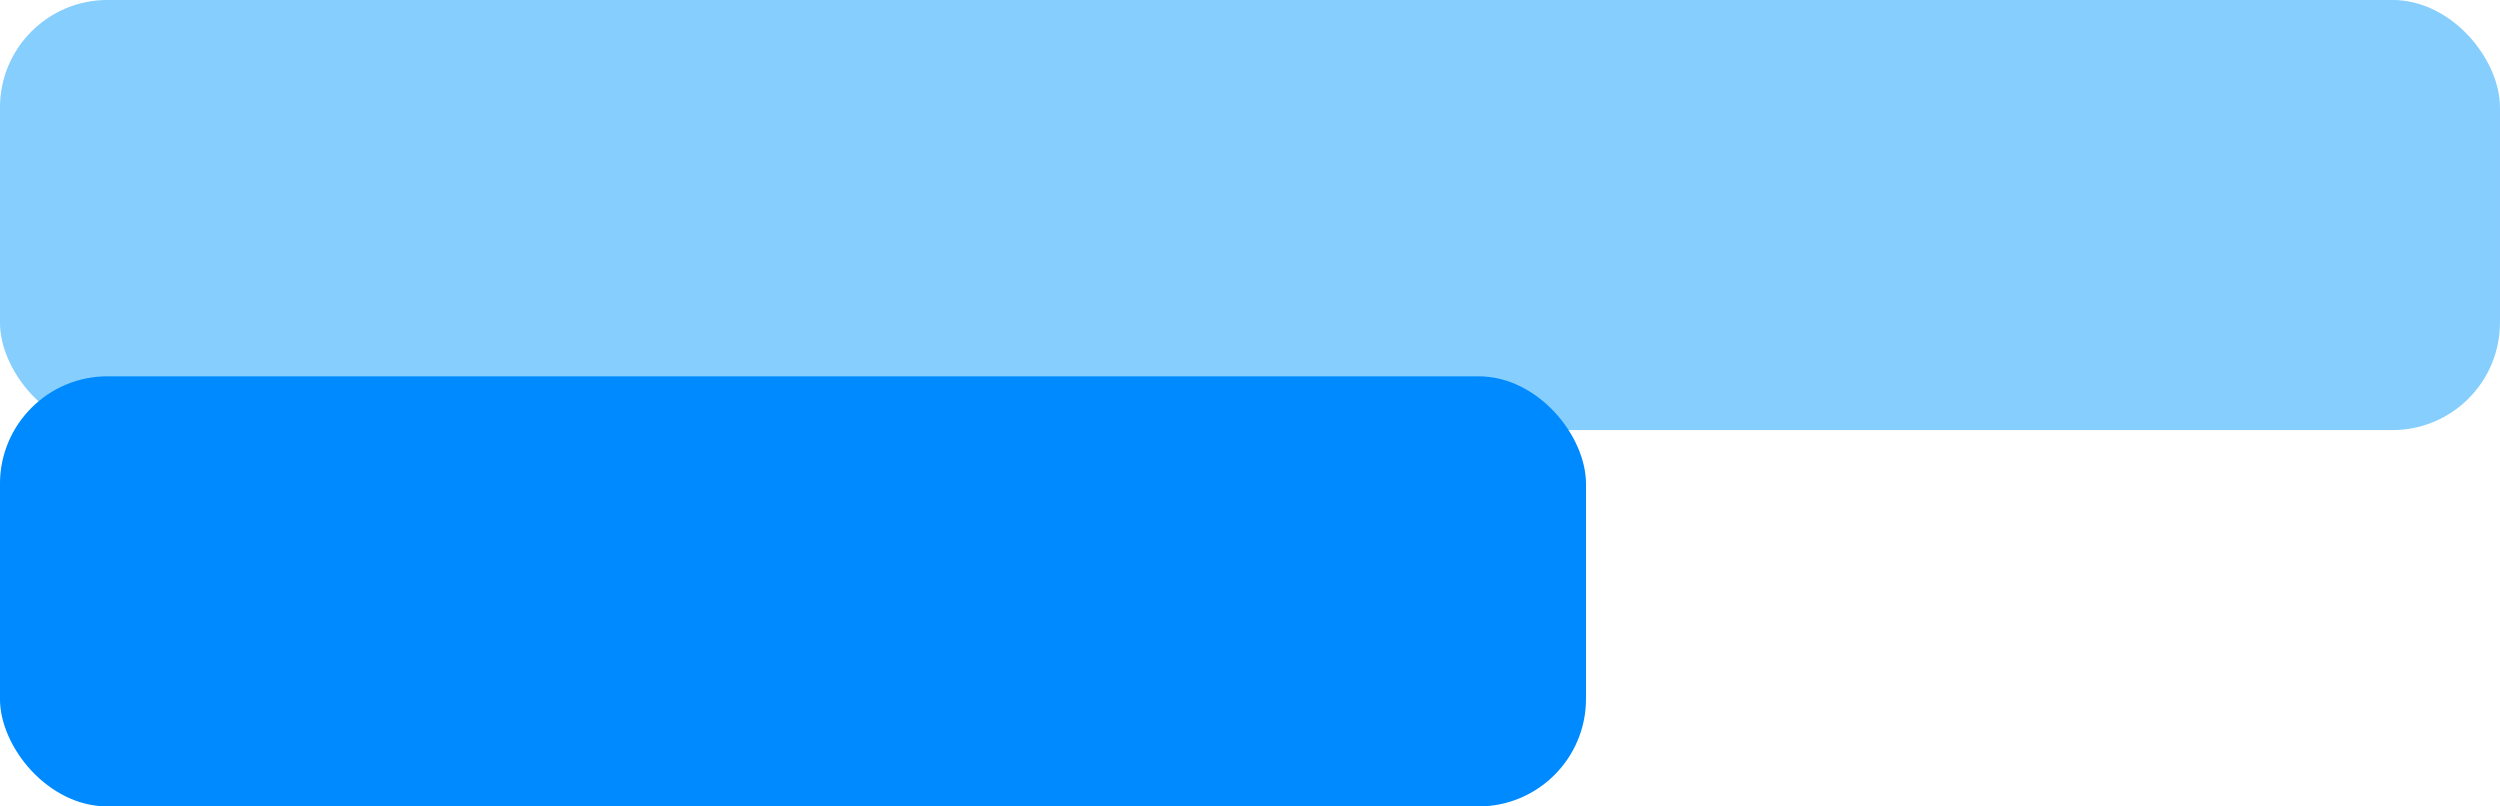
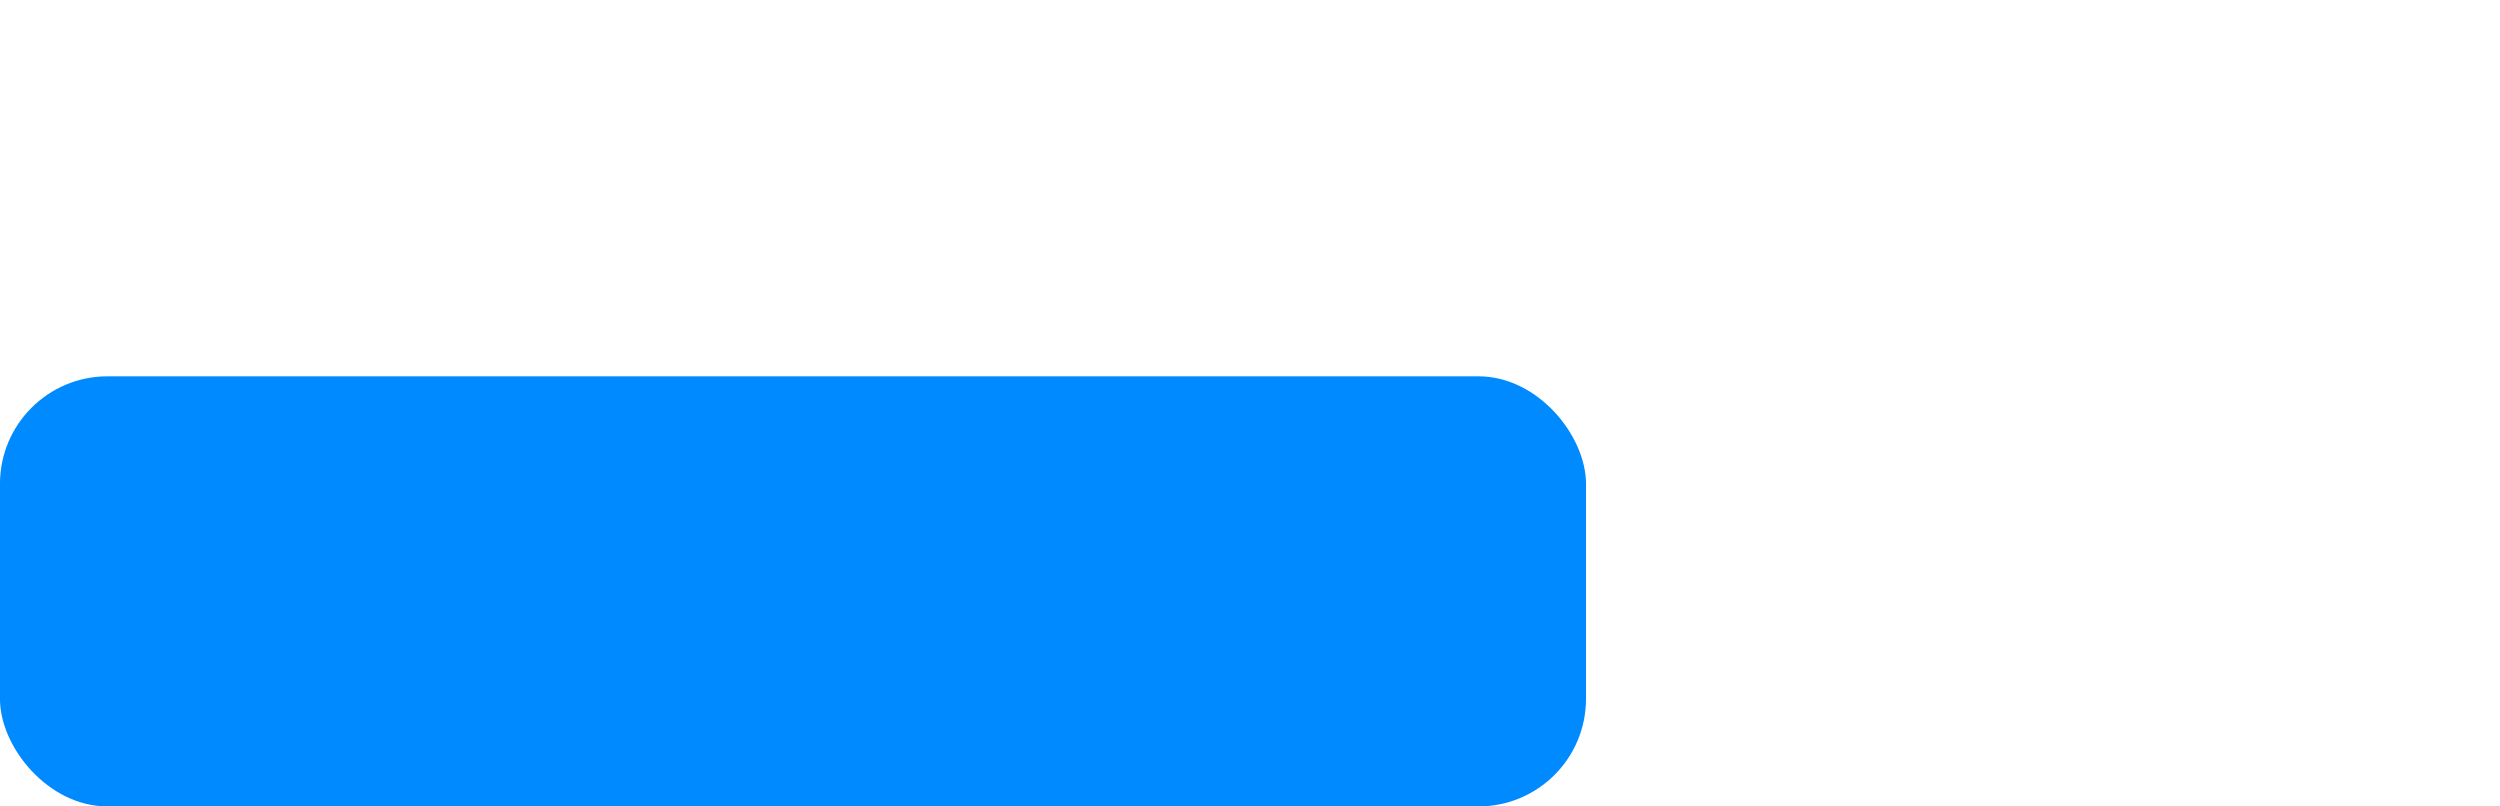
<svg xmlns="http://www.w3.org/2000/svg" width="93px" height="30px" viewBox="0 0 93 30" version="1.1">
  <title>Group 213</title>
  <desc>Created with Sketch.</desc>
  <g id="Page-1" stroke="none" stroke-width="1" fill="none" fill-rule="evenodd">
    <g id="SEO-–-3" transform="translate(-281, -3171)" fill-rule="nonzero">
      <g id="Group-213" transform="translate(280.999, 3170.999)">
-         <rect id="Rectangle-88" fill="#52B9FC" opacity="0.7" style="mix-blend-mode: multiply;" x="0" y="0" width="93" height="16" rx="4" />
        <rect id="Rectangle-89" fill="#008AFF" style="mix-blend-mode: multiply;" x="0" y="14" width="59" height="16" rx="4" />
      </g>
    </g>
  </g>
</svg>